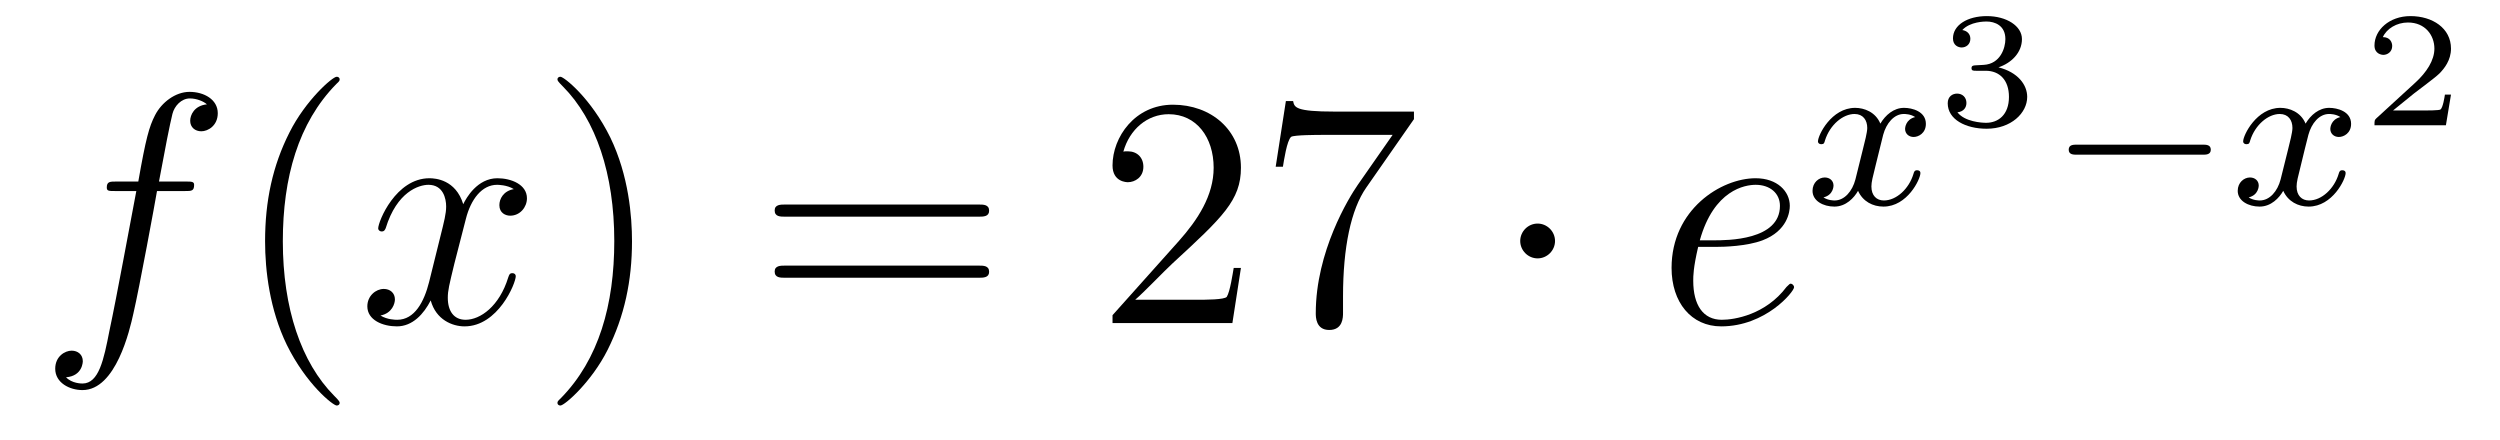
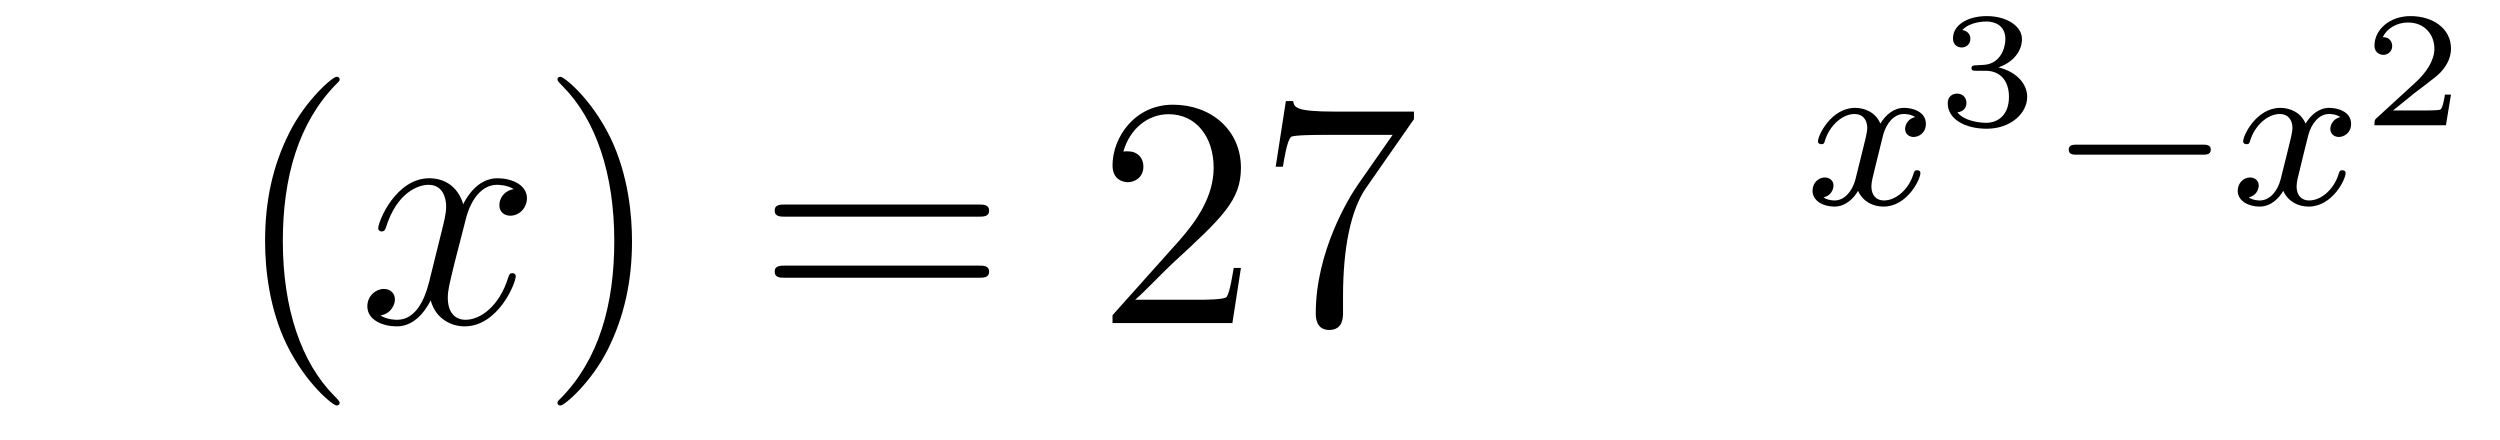
<svg xmlns="http://www.w3.org/2000/svg" height="16pt" version="1.1" viewBox="0 -16 91 16" width="91pt">
  <g id="page1">
    <g transform="matrix(1 0 0 1 -127 650)">
-       <path d="M133.732 -659.046C133.971 -659.046 134.066 -659.046 134.066 -659.273C134.066 -659.392 133.971 -659.392 133.755 -659.392H132.787C133.014 -660.623 133.182 -661.472 133.277 -661.855C133.349 -662.142 133.6 -662.417 133.911 -662.417C134.162 -662.417 134.413 -662.309 134.532 -662.202C134.066 -662.154 133.923 -661.807 133.923 -661.604C133.923 -661.365 134.102 -661.221 134.329 -661.221C134.568 -661.221 134.927 -661.424 134.927 -661.879C134.927 -662.381 134.425 -662.656 133.899 -662.656C133.385 -662.656 132.883 -662.273 132.644 -661.807C132.428 -661.388 132.309 -660.958 132.034 -659.392H131.233C131.006 -659.392 130.887 -659.392 130.887 -659.177C130.887 -659.046 130.958 -659.046 131.197 -659.046H131.962C131.747 -657.934 131.257 -655.232 130.982 -653.953C130.779 -652.913 130.6 -652.04 130.002 -652.04C129.966 -652.04 129.619 -652.04 129.404 -652.267C130.014 -652.315 130.014 -652.841 130.014 -652.853C130.014 -653.092 129.834 -653.236 129.608 -653.236C129.368 -653.236 129.01 -653.032 129.01 -652.578C129.01 -652.064 129.536 -651.801 130.002 -651.801C131.221 -651.801 131.723 -653.989 131.855 -654.587C132.07 -655.507 132.656 -658.687 132.715 -659.046H133.732Z" fill-rule="evenodd" />
      <path d="M139.363 -651.335C139.363 -651.371 139.363 -651.395 139.16 -651.598C137.964 -652.806 137.295 -654.778 137.295 -657.217C137.295 -659.536 137.857 -661.532 139.243 -662.943C139.363 -663.05 139.363 -663.074 139.363 -663.11C139.363 -663.182 139.303 -663.206 139.255 -663.206C139.1 -663.206 138.12 -662.345 137.534 -661.173C136.924 -659.966 136.649 -658.687 136.649 -657.217C136.649 -656.152 136.817 -654.73 137.438 -653.451C138.143 -652.017 139.124 -651.239 139.255 -651.239C139.303 -651.239 139.363 -651.263 139.363 -651.335Z" fill-rule="evenodd" />
      <path d="M145.703 -659.117C145.32 -659.046 145.177 -658.759 145.177 -658.532C145.177 -658.245 145.404 -658.149 145.571 -658.149C145.93 -658.149 146.181 -658.46 146.181 -658.782C146.181 -659.285 145.607 -659.512 145.105 -659.512C144.376 -659.512 143.969 -658.794 143.862 -658.567C143.587 -659.464 142.845 -659.512 142.63 -659.512C141.411 -659.512 140.766 -657.946 140.766 -657.683C140.766 -657.635 140.813 -657.575 140.897 -657.575C140.993 -657.575 141.017 -657.647 141.04 -657.695C141.447 -659.022 142.248 -659.273 142.595 -659.273C143.133 -659.273 143.24 -658.771 143.24 -658.484C143.24 -658.221 143.168 -657.946 143.025 -657.372L142.619 -655.734C142.439 -655.017 142.093 -654.36 141.459 -654.36C141.399 -654.36 141.1 -654.36 140.849 -654.515C141.279 -654.599 141.375 -654.957 141.375 -655.101C141.375 -655.34 141.196 -655.483 140.969 -655.483C140.682 -655.483 140.371 -655.232 140.371 -654.85C140.371 -654.348 140.933 -654.12 141.447 -654.12C142.021 -654.12 142.427 -654.575 142.678 -655.065C142.869 -654.36 143.467 -654.12 143.91 -654.12C145.129 -654.12 145.774 -655.687 145.774 -655.949C145.774 -656.009 145.726 -656.057 145.655 -656.057C145.547 -656.057 145.535 -655.997 145.5 -655.902C145.177 -654.85 144.483 -654.36 143.946 -654.36C143.527 -654.36 143.3 -654.67 143.3 -655.16C143.3 -655.423 143.348 -655.615 143.539 -656.404L143.957 -658.029C144.137 -658.747 144.543 -659.273 145.093 -659.273C145.117 -659.273 145.452 -659.273 145.703 -659.117Z" fill-rule="evenodd" />
      <path d="M150.005 -657.217C150.005 -658.125 149.886 -659.607 149.216 -660.994C148.511 -662.428 147.531 -663.206 147.399 -663.206C147.351 -663.206 147.292 -663.182 147.292 -663.11C147.292 -663.074 147.292 -663.05 147.495 -662.847C148.69 -661.64 149.36 -659.667 149.36 -657.228C149.36 -654.909 148.798 -652.913 147.411 -651.502C147.292 -651.395 147.292 -651.371 147.292 -651.335C147.292 -651.263 147.351 -651.239 147.399 -651.239C147.554 -651.239 148.535 -652.1 149.121 -653.272C149.73 -654.491 150.005 -655.782 150.005 -657.217Z" fill-rule="evenodd" />
      <path d="M162.622 -658.113C162.789 -658.113 163.004 -658.113 163.004 -658.328C163.004 -658.555 162.801 -658.555 162.622 -658.555H155.581C155.413 -658.555 155.198 -658.555 155.198 -658.34C155.198 -658.113 155.401 -658.113 155.581 -658.113H162.622ZM162.622 -655.89C162.789 -655.89 163.004 -655.89 163.004 -656.105C163.004 -656.332 162.801 -656.332 162.622 -656.332H155.581C155.413 -656.332 155.198 -656.332 155.198 -656.117C155.198 -655.89 155.401 -655.89 155.581 -655.89H162.622Z" fill-rule="evenodd" />
      <path d="M172.17 -656.248H171.907C171.871 -656.045 171.775 -655.387 171.655 -655.196C171.572 -655.089 170.89 -655.089 170.532 -655.089H168.321C168.643 -655.364 169.372 -656.129 169.683 -656.416C171.5 -658.089 172.17 -658.711 172.17 -659.894C172.17 -661.269 171.082 -662.189 169.695 -662.189C168.309 -662.189 167.496 -661.006 167.496 -659.978C167.496 -659.368 168.022 -659.368 168.057 -659.368C168.309 -659.368 168.619 -659.547 168.619 -659.93C168.619 -660.265 168.392 -660.492 168.057 -660.492C167.95 -660.492 167.926 -660.492 167.89 -660.48C168.117 -661.293 168.763 -661.843 169.54 -661.843C170.556 -661.843 171.177 -660.994 171.177 -659.894C171.177 -658.878 170.592 -657.993 169.911 -657.228L167.496 -654.527V-654.24H171.859L172.17 -656.248ZM178.468 -661.663V-661.938H175.587C174.141 -661.938 174.117 -662.094 174.069 -662.321H173.806L173.435 -659.93H173.698C173.734 -660.145 173.842 -660.887 173.997 -661.018C174.093 -661.09 174.989 -661.09 175.157 -661.09H177.691L176.424 -659.273C176.101 -658.807 174.894 -656.846 174.894 -654.599C174.894 -654.467 174.894 -653.989 175.384 -653.989C175.886 -653.989 175.886 -654.455 175.886 -654.611V-655.208C175.886 -656.989 176.173 -658.376 176.735 -659.177L178.468 -661.663Z" fill-rule="evenodd" />
-       <path d="M183.603 -657.228C183.603 -657.575 183.316 -657.862 182.969 -657.862C182.623 -657.862 182.336 -657.575 182.336 -657.228C182.336 -656.882 182.623 -656.595 182.969 -656.595C183.316 -656.595 183.603 -656.882 183.603 -657.228Z" fill-rule="evenodd" />
-       <path d="M189.447 -657.013C189.77 -657.013 190.582 -657.037 191.156 -657.252C192.065 -657.599 192.149 -658.293 192.149 -658.507C192.149 -659.033 191.694 -659.512 190.905 -659.512C189.65 -659.512 187.845 -658.376 187.845 -656.248C187.845 -654.993 188.562 -654.12 189.65 -654.12C191.276 -654.12 192.304 -655.387 192.304 -655.543C192.304 -655.615 192.232 -655.674 192.185 -655.674C192.149 -655.674 192.137 -655.662 192.029 -655.555C191.264 -654.539 190.128 -654.36 189.674 -654.36C188.993 -654.36 188.634 -654.897 188.634 -655.782C188.634 -655.949 188.634 -656.248 188.813 -657.013H189.447ZM188.873 -657.252C189.387 -659.093 190.523 -659.273 190.905 -659.273C191.431 -659.273 191.79 -658.962 191.79 -658.507C191.79 -657.252 189.877 -657.252 189.375 -657.252H188.873Z" fill-rule="evenodd" />
      <path d="M196.712 -661.739C196.362 -661.652 196.345 -661.341 196.345 -661.309C196.345 -661.134 196.481 -661.014 196.656 -661.014C196.831 -661.014 197.102 -661.15 197.102 -661.492C197.102 -661.947 196.601 -662.074 196.306 -662.074C195.931 -662.074 195.629 -661.811 195.445 -661.5C195.27 -661.923 194.856 -662.074 194.528 -662.074C193.661 -662.074 193.174 -661.078 193.174 -660.855C193.174 -660.783 193.23 -660.751 193.294 -660.751C193.39 -660.751 193.405 -660.791 193.429 -660.887C193.613 -661.468 194.09 -661.851 194.506 -661.851C194.815 -661.851 194.968 -661.628 194.968 -661.341C194.968 -661.182 194.872 -660.815 194.808 -660.56C194.752 -660.329 194.576 -659.62 194.537 -659.468C194.425 -659.038 194.138 -658.703 193.78 -658.703C193.748 -658.703 193.541 -658.703 193.374 -658.815C193.74 -658.902 193.74 -659.237 193.74 -659.245C193.74 -659.428 193.596 -659.54 193.421 -659.54C193.206 -659.54 192.976 -659.357 192.976 -659.054C192.976 -658.687 193.366 -658.48 193.772 -658.48C194.194 -658.48 194.489 -658.799 194.633 -659.054C194.808 -658.663 195.174 -658.48 195.557 -658.48C196.426 -658.48 196.903 -659.476 196.903 -659.699C196.903 -659.779 196.84 -659.803 196.783 -659.803C196.688 -659.803 196.672 -659.747 196.649 -659.667C196.489 -659.134 196.034 -658.703 195.572 -658.703C195.31 -658.703 195.119 -658.879 195.119 -659.213C195.119 -659.373 195.167 -659.556 195.278 -660.002C195.334 -660.241 195.509 -660.942 195.548 -661.094C195.66 -661.508 195.94 -661.851 196.298 -661.851C196.338 -661.851 196.544 -661.851 196.712 -661.739Z" fill-rule="evenodd" />
      <path d="M199.278 -663.424C199.786 -663.424 200.126 -663.083 200.126 -662.474C200.126 -661.817 199.732 -661.53 199.296 -661.53C199.134 -661.53 198.518 -661.566 198.25 -661.912C198.482 -661.936 198.578 -662.091 198.578 -662.253C198.578 -662.456 198.434 -662.593 198.238 -662.593C198.076 -662.593 197.897 -662.492 197.897 -662.241C197.897 -661.649 198.554 -661.314 199.314 -661.314C200.198 -661.314 200.79 -661.882 200.79 -662.474C200.79 -662.91 200.455 -663.37 199.744 -663.549C200.216 -663.705 200.599 -664.087 200.599 -664.577C200.599 -665.055 200.036 -665.414 199.32 -665.414C198.62 -665.414 198.088 -665.091 198.088 -664.601C198.088 -664.344 198.286 -664.272 198.404 -664.272C198.56 -664.272 198.721 -664.38 198.721 -664.589C198.721 -664.774 198.59 -664.882 198.428 -664.906C198.709 -665.217 199.254 -665.217 199.308 -665.217C199.613 -665.217 199.996 -665.073 199.996 -664.577C199.996 -664.248 199.81 -663.675 199.212 -663.639C199.104 -663.633 198.943 -663.621 198.889 -663.621C198.829 -663.615 198.763 -663.609 198.763 -663.519C198.763 -663.424 198.829 -663.424 198.931 -663.424H199.278Z" fill-rule="evenodd" />
      <path d="M207.17 -660.369C207.298 -660.369 207.473 -660.369 207.473 -660.552C207.473 -660.735 207.298 -660.735 207.17 -660.735H202.604C202.476 -660.735 202.301 -660.735 202.301 -660.552C202.301 -660.369 202.476 -660.369 202.604 -660.369H207.17Z" fill-rule="evenodd" />
      <path d="M212.19 -661.739C211.84 -661.652 211.823 -661.341 211.823 -661.309C211.823 -661.134 211.958 -661.014 212.134 -661.014C212.309 -661.014 212.58 -661.15 212.58 -661.492C212.58 -661.947 212.078 -662.074 211.783 -662.074C211.409 -662.074 211.106 -661.811 210.923 -661.5C210.748 -661.923 210.334 -662.074 210.006 -662.074C209.138 -662.074 208.651 -661.078 208.651 -660.855C208.651 -660.783 208.708 -660.751 208.771 -660.751C208.867 -660.751 208.883 -660.791 208.907 -660.887C209.09 -661.468 209.568 -661.851 209.983 -661.851C210.293 -661.851 210.445 -661.628 210.445 -661.341C210.445 -661.182 210.349 -660.815 210.286 -660.56C210.229 -660.329 210.054 -659.62 210.014 -659.468C209.903 -659.038 209.616 -658.703 209.257 -658.703C209.226 -658.703 209.018 -658.703 208.852 -658.815C209.218 -658.902 209.218 -659.237 209.218 -659.245C209.218 -659.428 209.075 -659.54 208.898 -659.54C208.684 -659.54 208.453 -659.357 208.453 -659.054C208.453 -658.687 208.843 -658.48 209.25 -658.48C209.671 -658.48 209.966 -658.799 210.11 -659.054C210.286 -658.663 210.652 -658.48 211.034 -658.48C211.903 -658.48 212.381 -659.476 212.381 -659.699C212.381 -659.779 212.317 -659.803 212.262 -659.803C212.166 -659.803 212.15 -659.747 212.126 -659.667C211.967 -659.134 211.512 -658.703 211.05 -658.703C210.787 -658.703 210.596 -658.879 210.596 -659.213C210.596 -659.373 210.644 -659.556 210.756 -660.002C210.811 -660.241 210.986 -660.942 211.026 -661.094C211.138 -661.508 211.417 -661.851 211.776 -661.851C211.816 -661.851 212.022 -661.851 212.19 -661.739Z" fill-rule="evenodd" />
      <path d="M216.216 -662.557H215.995C215.983 -662.474 215.923 -662.079 215.833 -662.014C215.792 -661.978 215.308 -661.978 215.224 -661.978H214.106L214.871 -662.599C215.075 -662.761 215.606 -663.143 215.792 -663.322C215.971 -663.502 216.216 -663.806 216.216 -664.231C216.216 -664.977 215.54 -665.414 214.74 -665.414C213.968 -665.414 213.431 -664.906 213.431 -664.344C213.431 -664.039 213.688 -664.003 213.754 -664.003C213.902 -664.003 214.076 -664.111 214.076 -664.326C214.076 -664.458 213.998 -664.649 213.736 -664.649C213.872 -664.954 214.237 -665.181 214.65 -665.181C215.278 -665.181 215.612 -664.715 215.612 -664.231C215.612 -663.806 215.332 -663.37 214.913 -662.988L213.497 -661.691C213.437 -661.631 213.431 -661.625 213.431 -661.44H216.031L216.216 -662.557Z" fill-rule="evenodd" />
    </g>
  </g>
</svg>